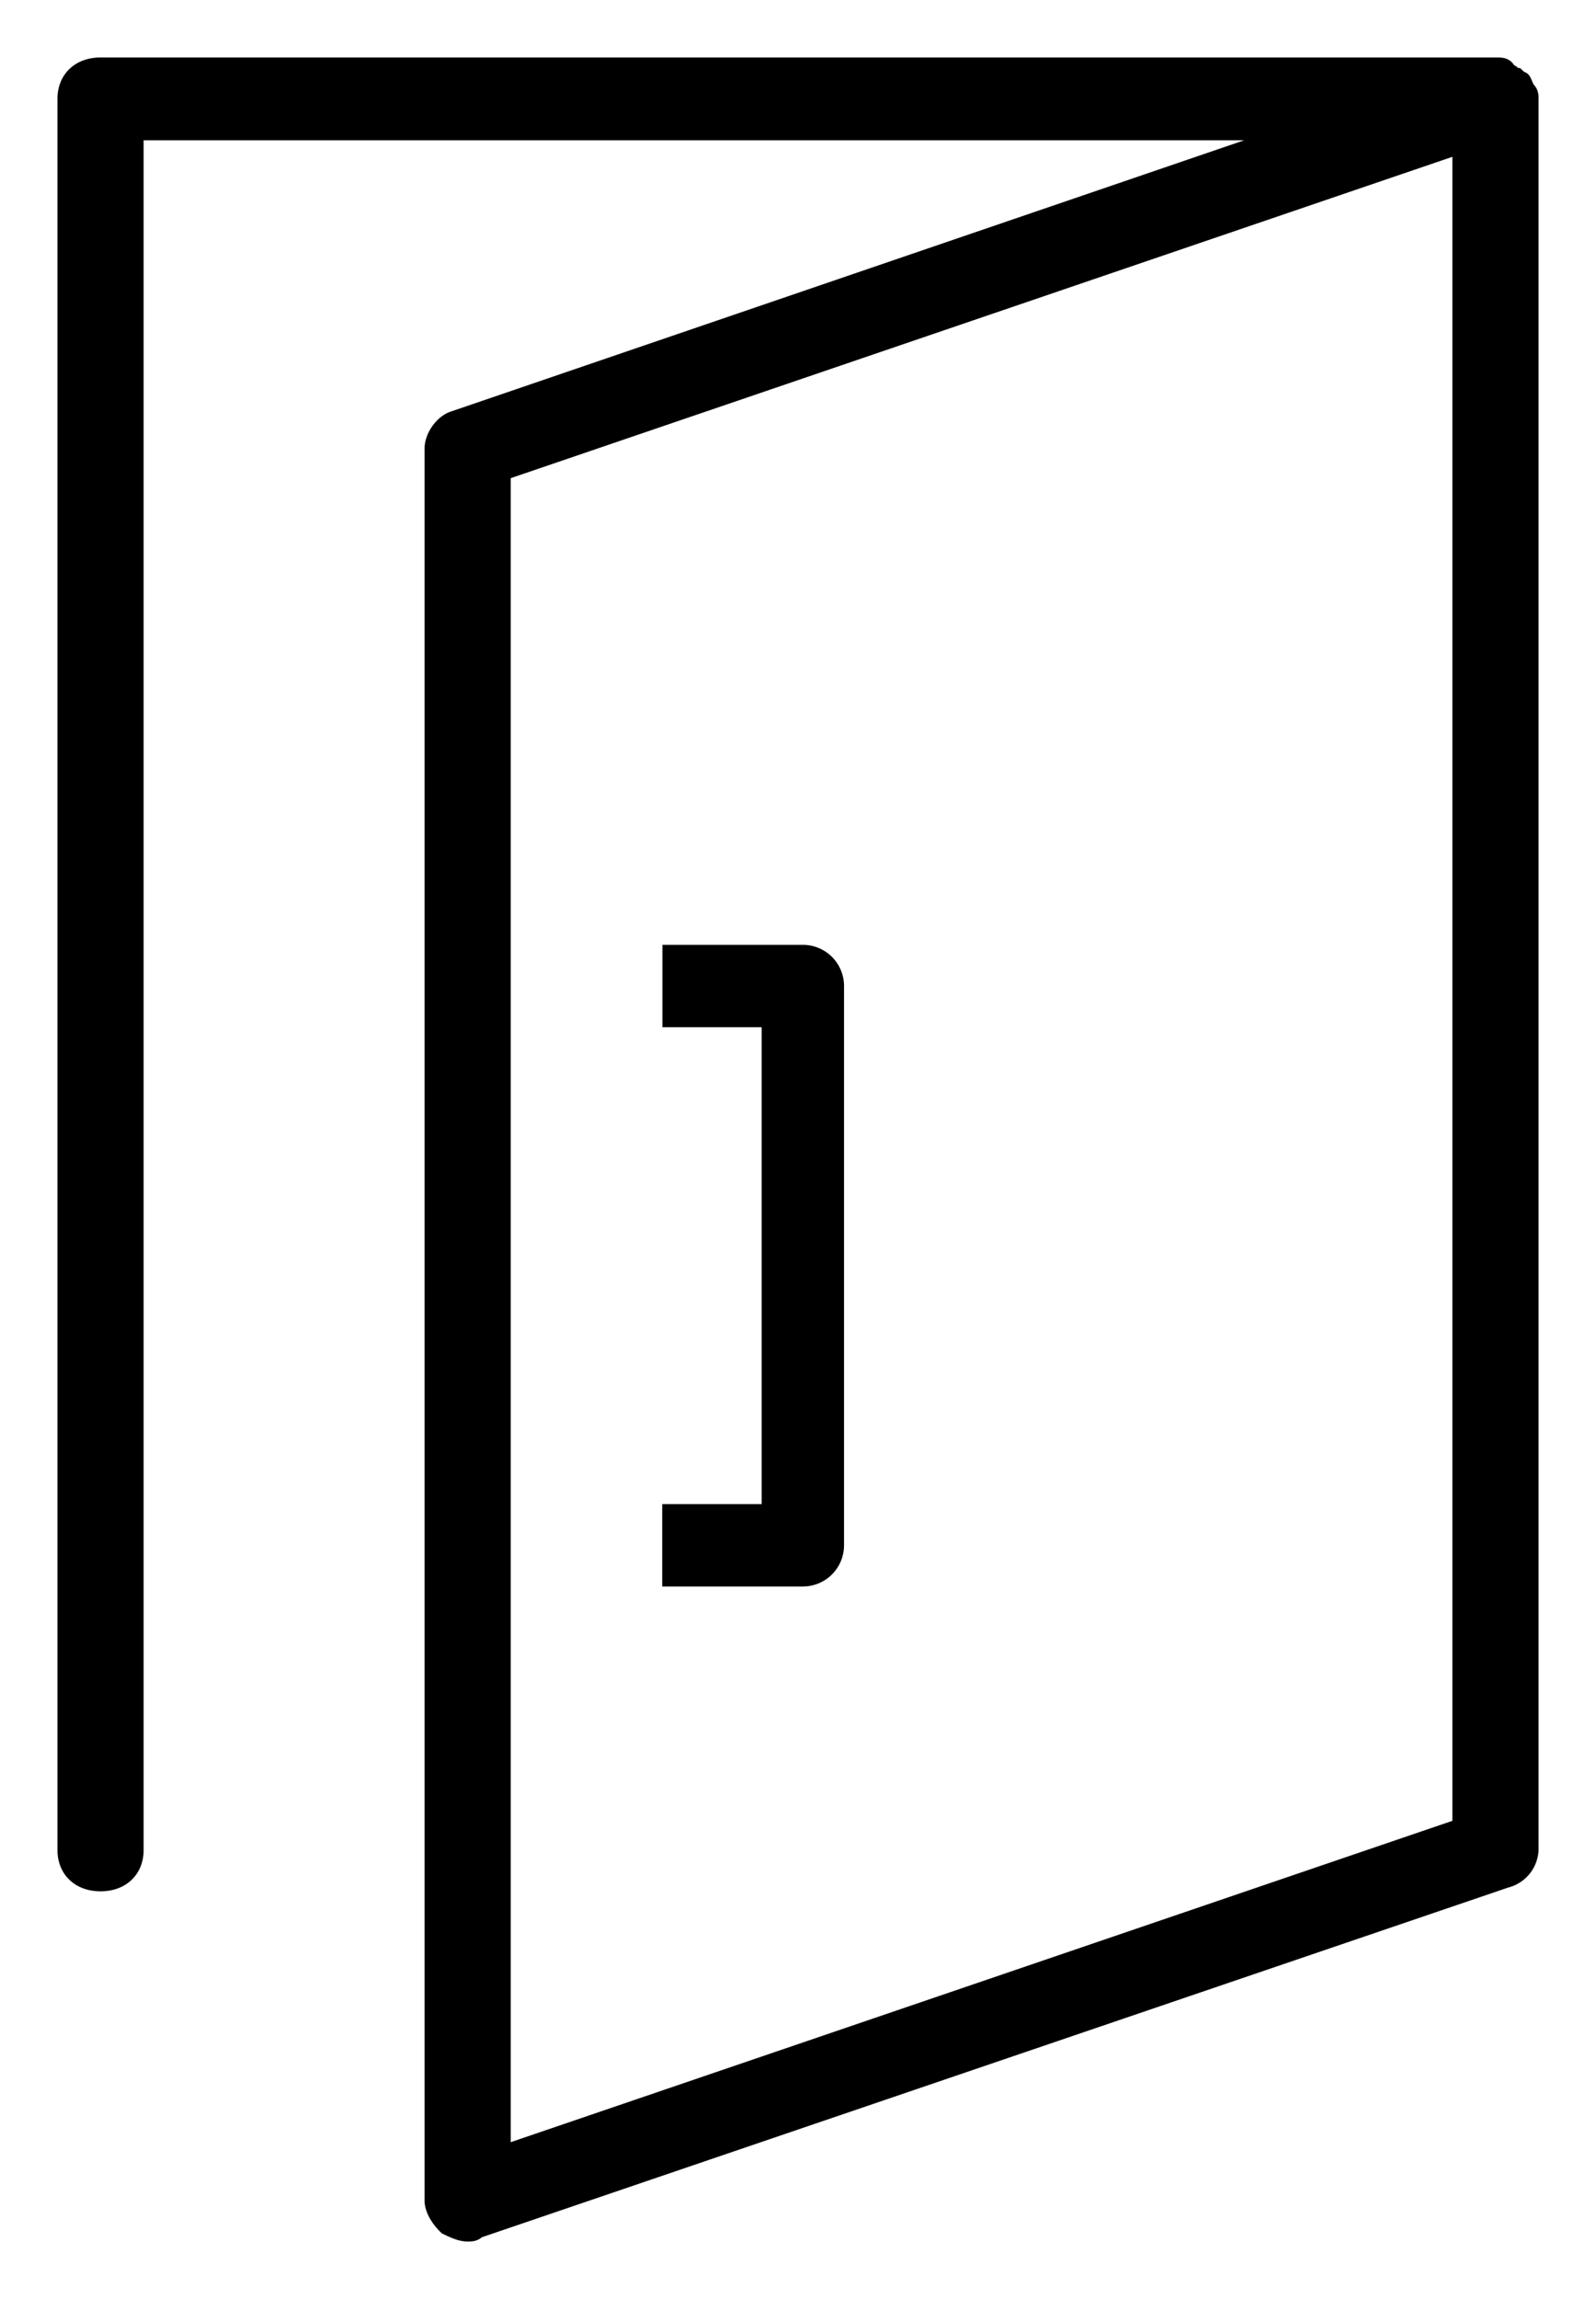
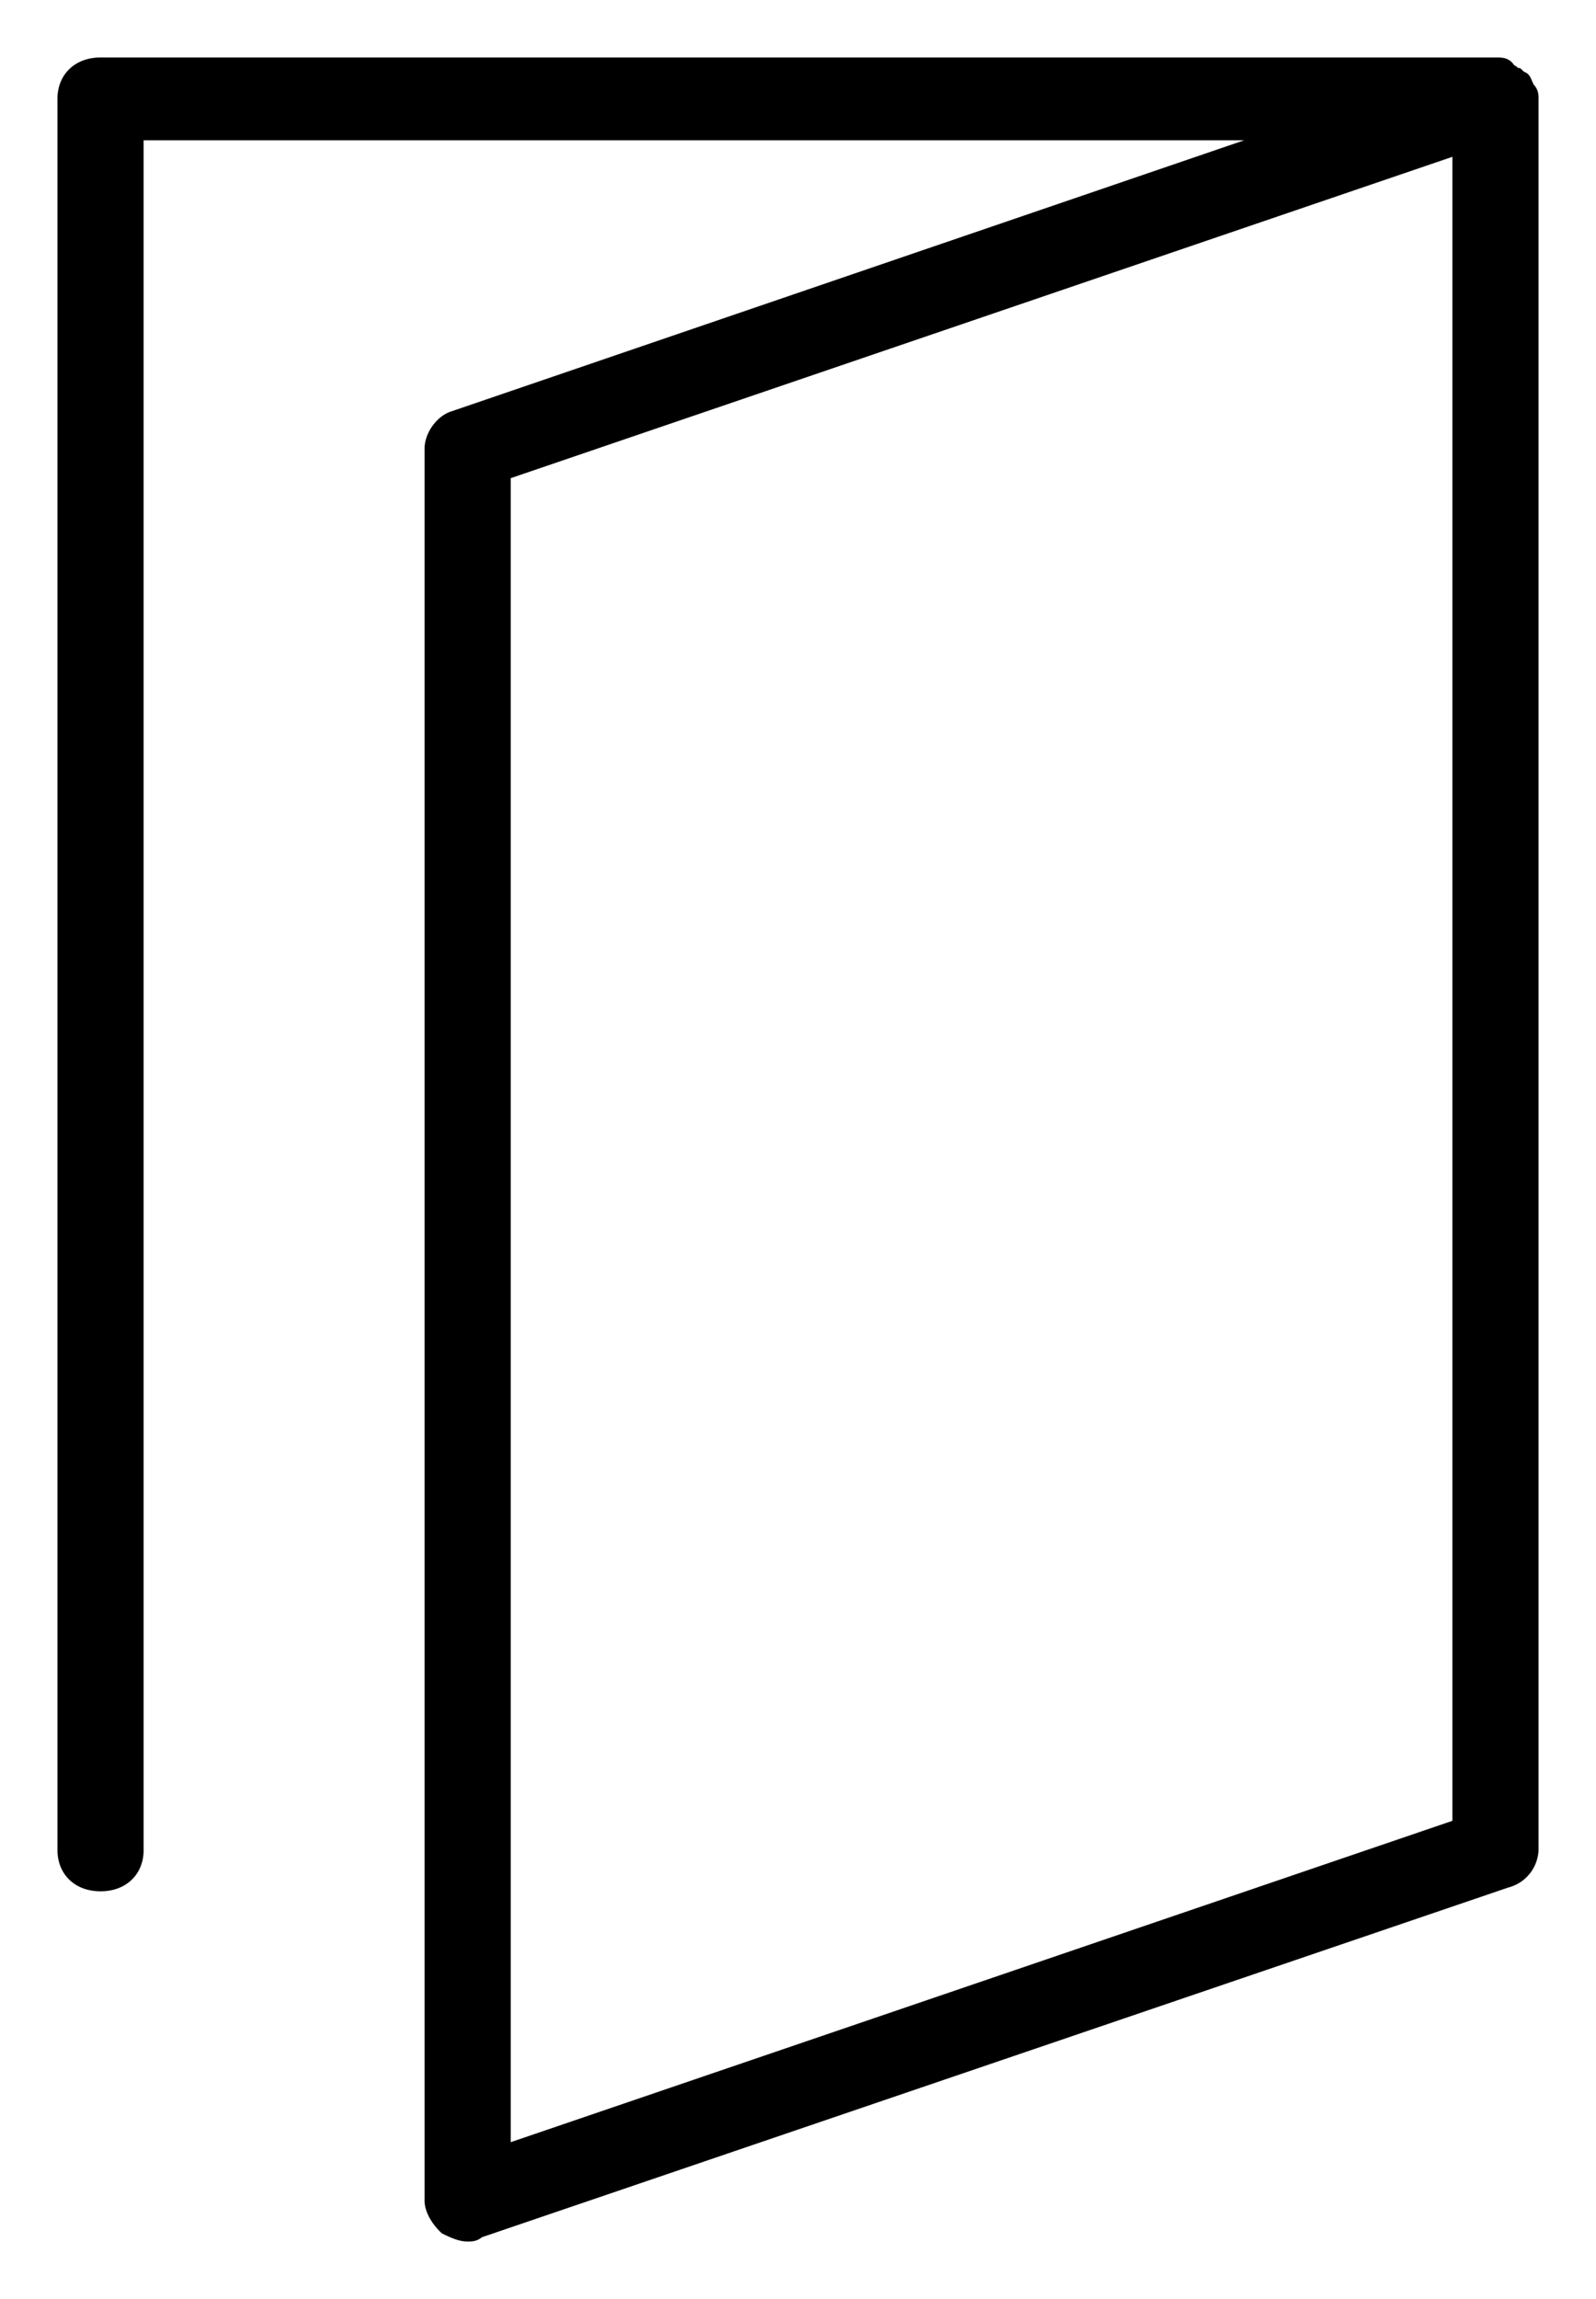
<svg xmlns="http://www.w3.org/2000/svg" width="25" height="36" viewBox="0 0 25 36">
  <g fill="none" fill-rule="evenodd" stroke="#000">
    <path fill="#000" fill-rule="nonzero" stroke-width=".2" d="M23.942 1.384c0-.055 0-.055 0 0-.057-.11-.057-.165-.114-.165l-.058-.054c-.058 0-.058-.055-.115-.055-.058-.11-.115-.11-.23-.11H1.575C1.23 1 1 1.22 1 1.548v27.42c0 .329.23.548.575.548s.575-.22.575-.548V2.097h17.94L7.095 6.539c-.172.055-.345.274-.345.493v27.42c0 .164.115.329.23.438.115.055.23.11.345.11.058 0 .115 0 .172-.055l16.1-5.484a.532.532 0 0 0 .403-.493V1.548c0-.054 0-.11-.058-.164zm-1.092 27.2l-14.95 5.1V7.416l14.95-5.1v26.268z" />
-     <path stroke-linejoin="round" stroke-width="1.29" d="M10.373 24.198h2.203V15.44h-2.2" />
  </g>
</svg>